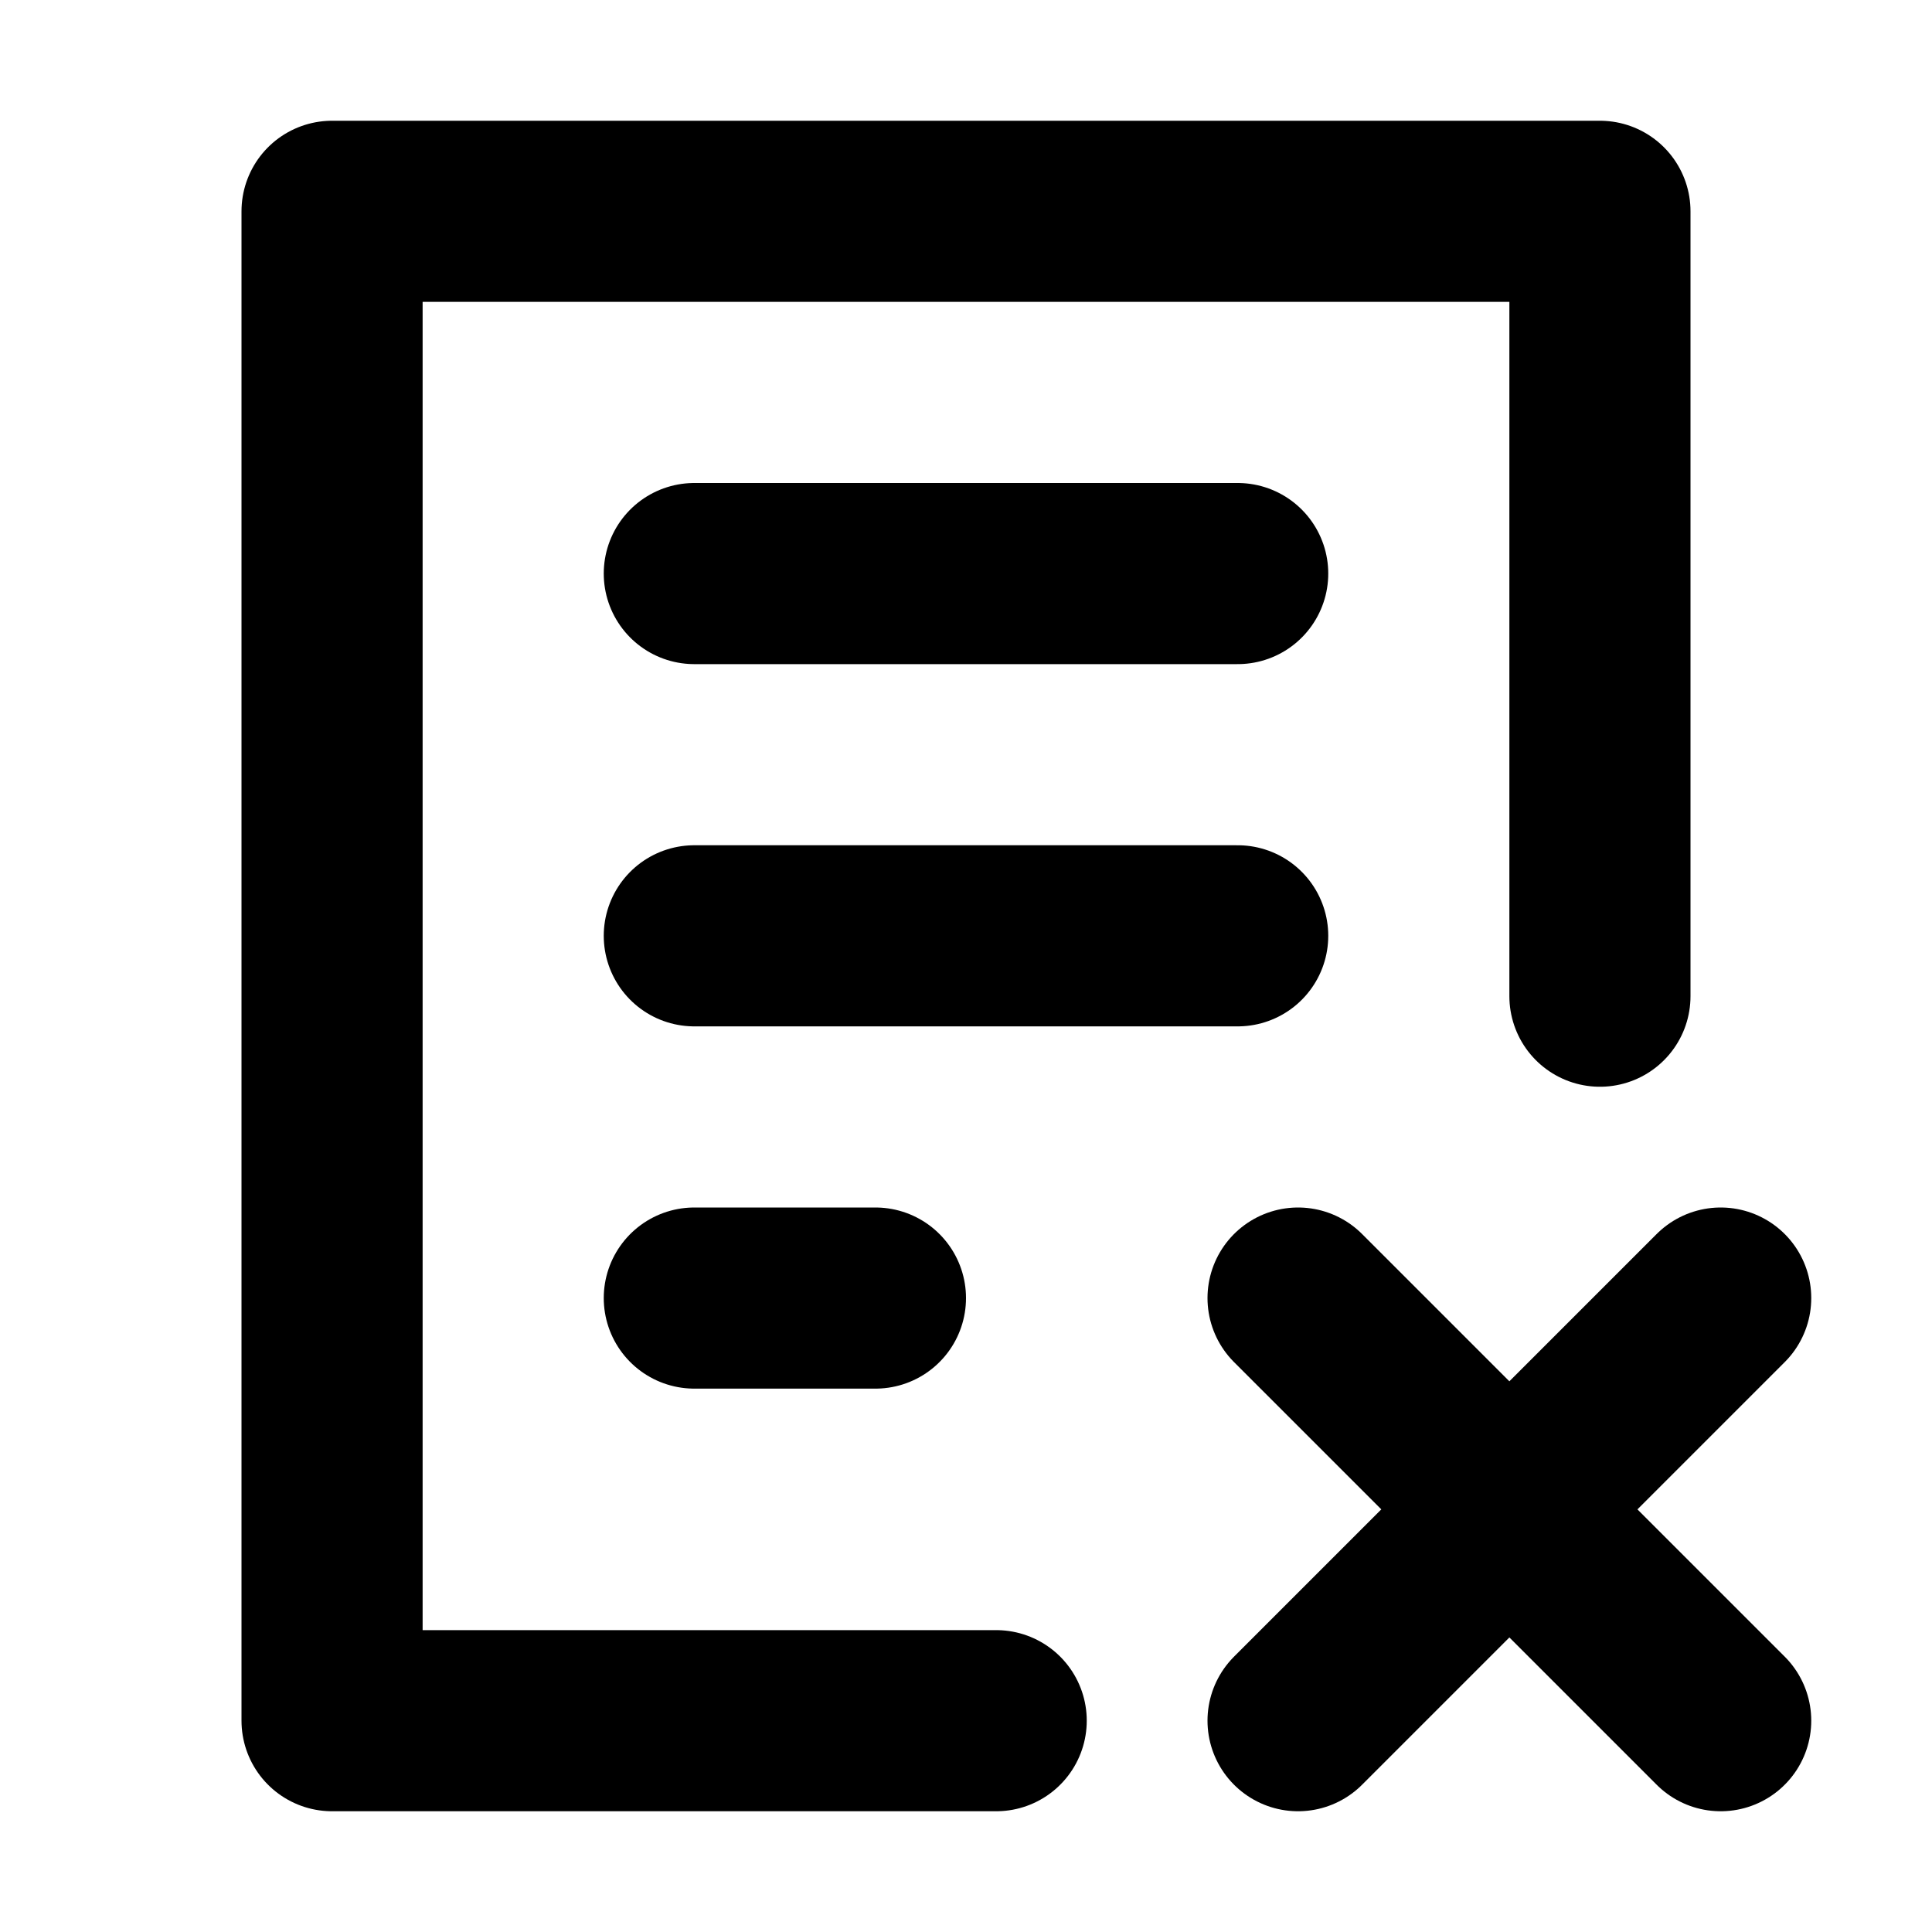
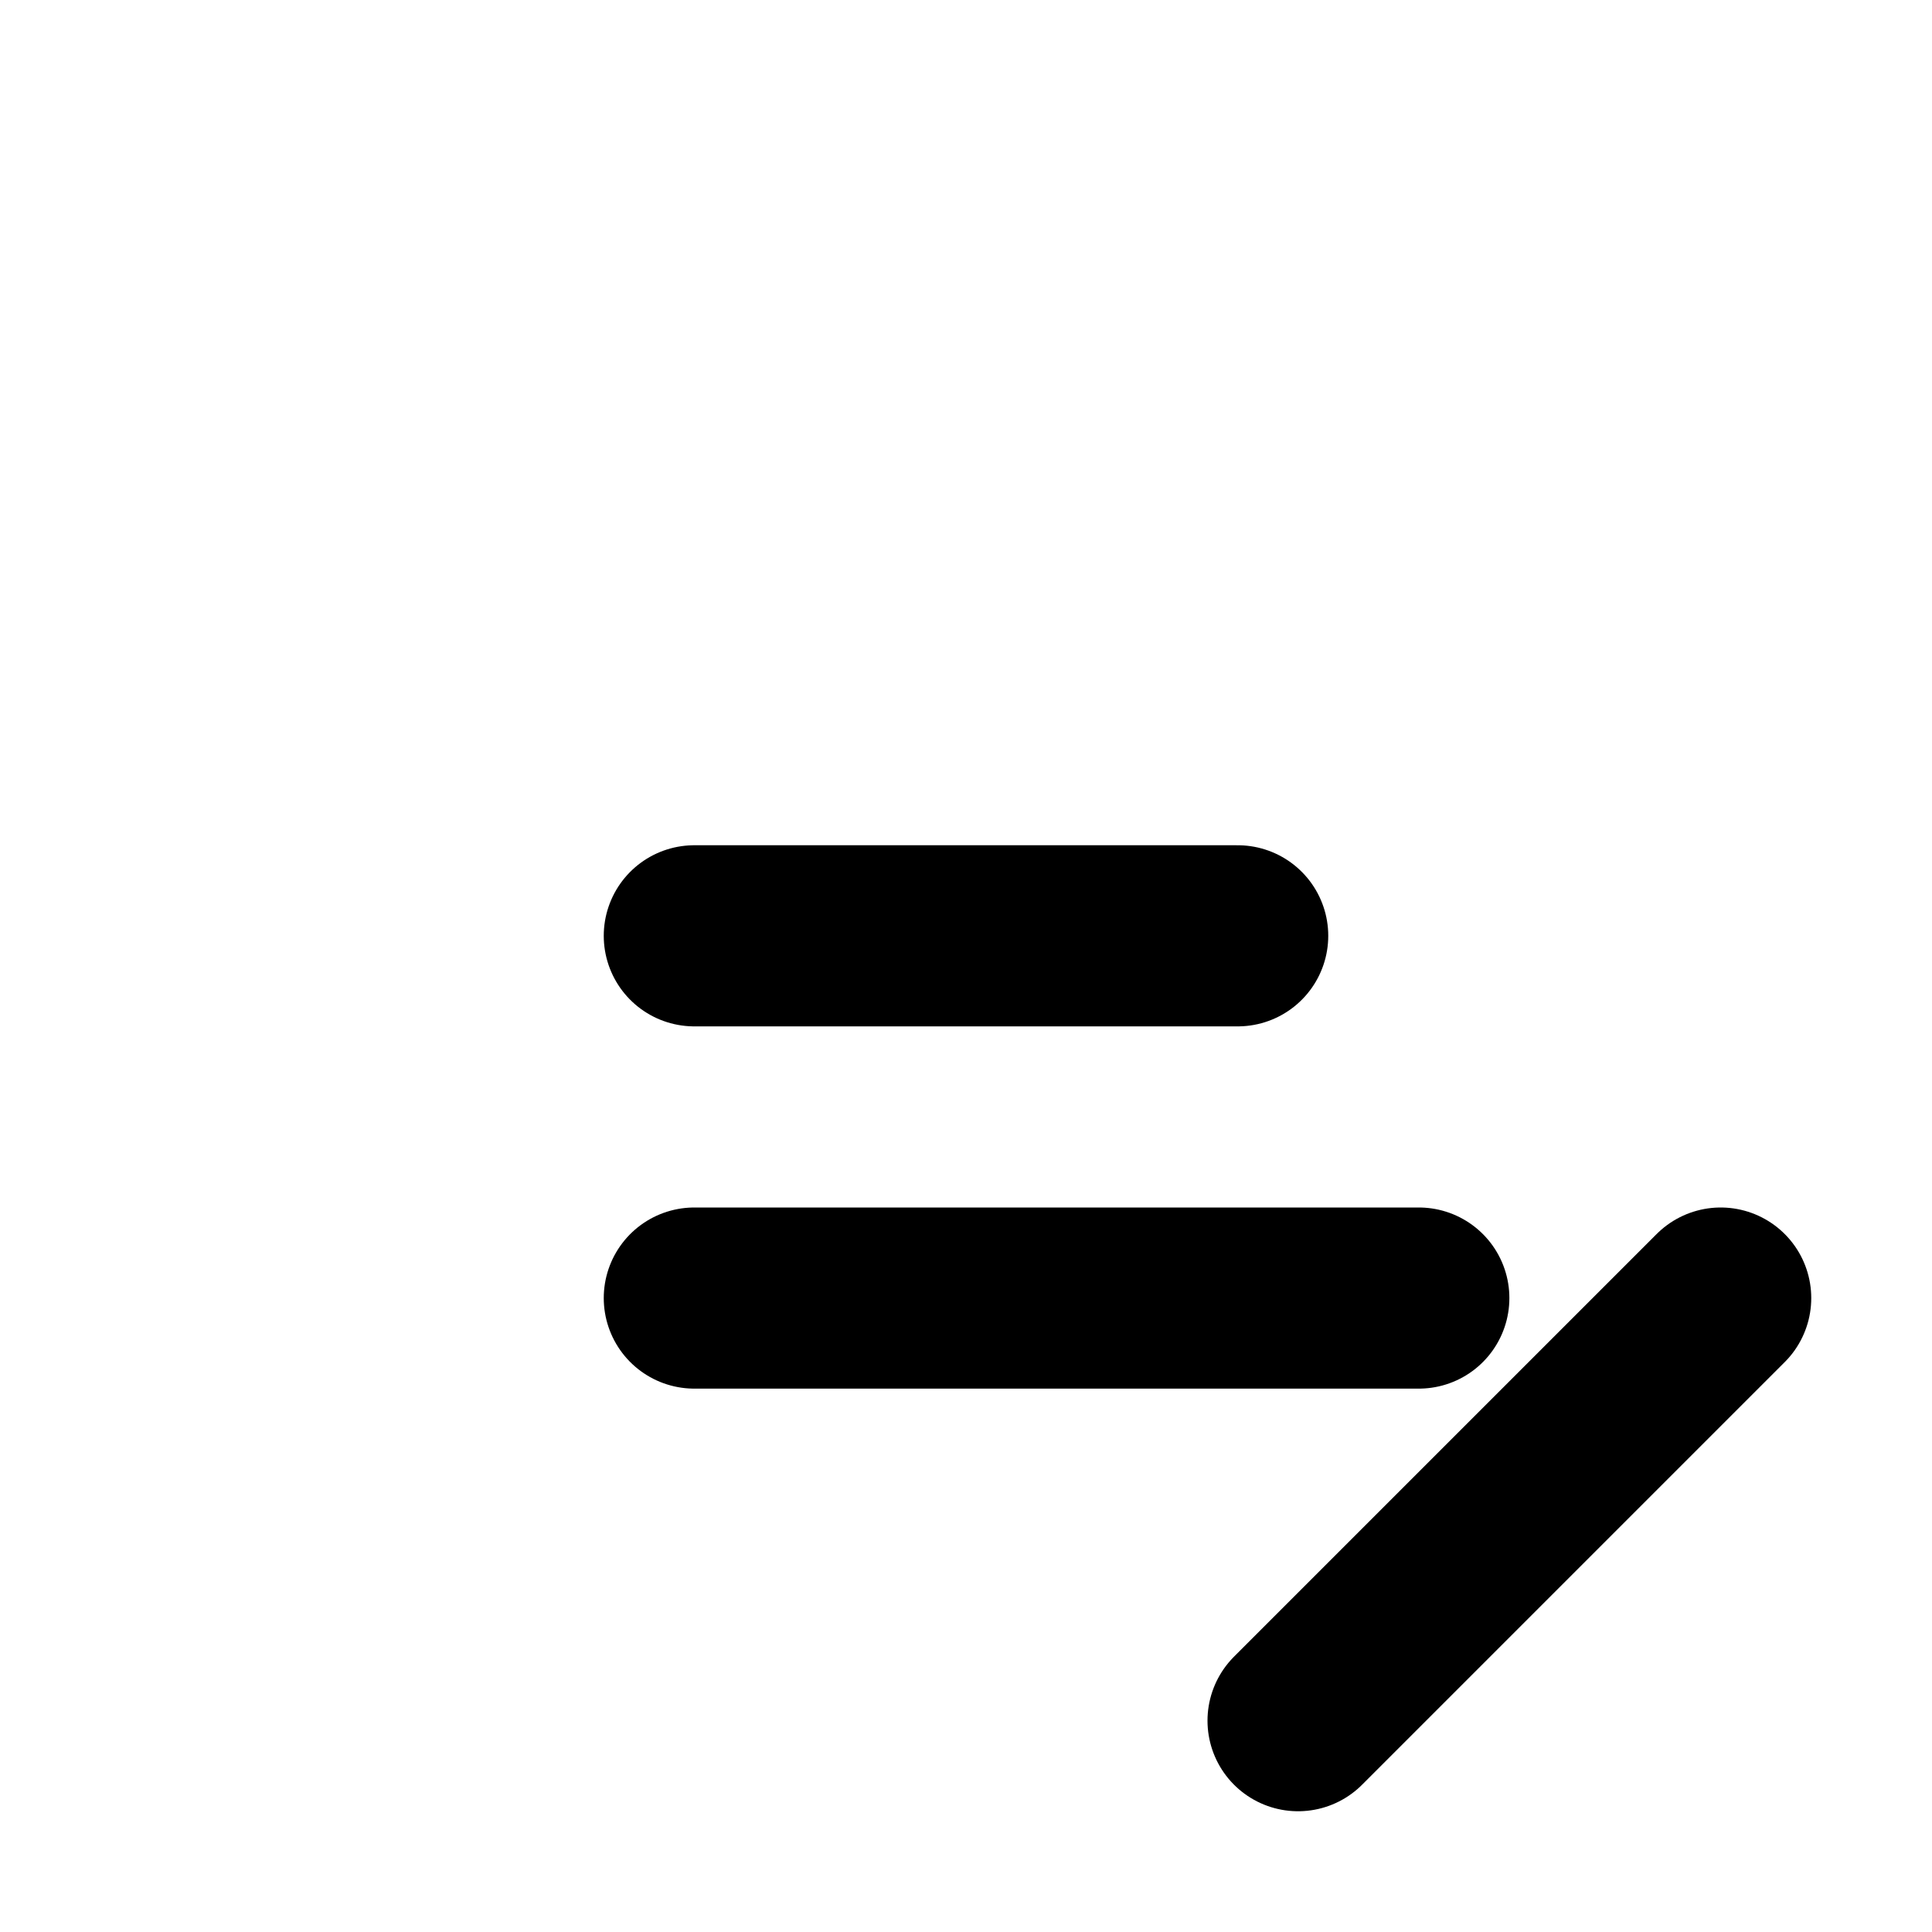
<svg xmlns="http://www.w3.org/2000/svg" width="800px" height="800px" viewBox="0 0 16 16" version="1.1" fill="none" stroke="#000000" stroke-linecap="round" stroke-linejoin="round" stroke-width="1.5">
-   <polyline points="8.25 14.25,2.75 14.25,2.75 1.75,13.25 1.75,13.25 8.25" />
-   <path d="m14.25 10.75-3.5 3.5m-5-6.5h4.5m-4.5 3h1.5m-1.5-6h4.5m.5 6 3.5 3.5" />
+   <path d="m14.25 10.75-3.5 3.5m-5-6.5h4.5m-4.5 3h1.5h4.5m.5 6 3.5 3.5" />
</svg>